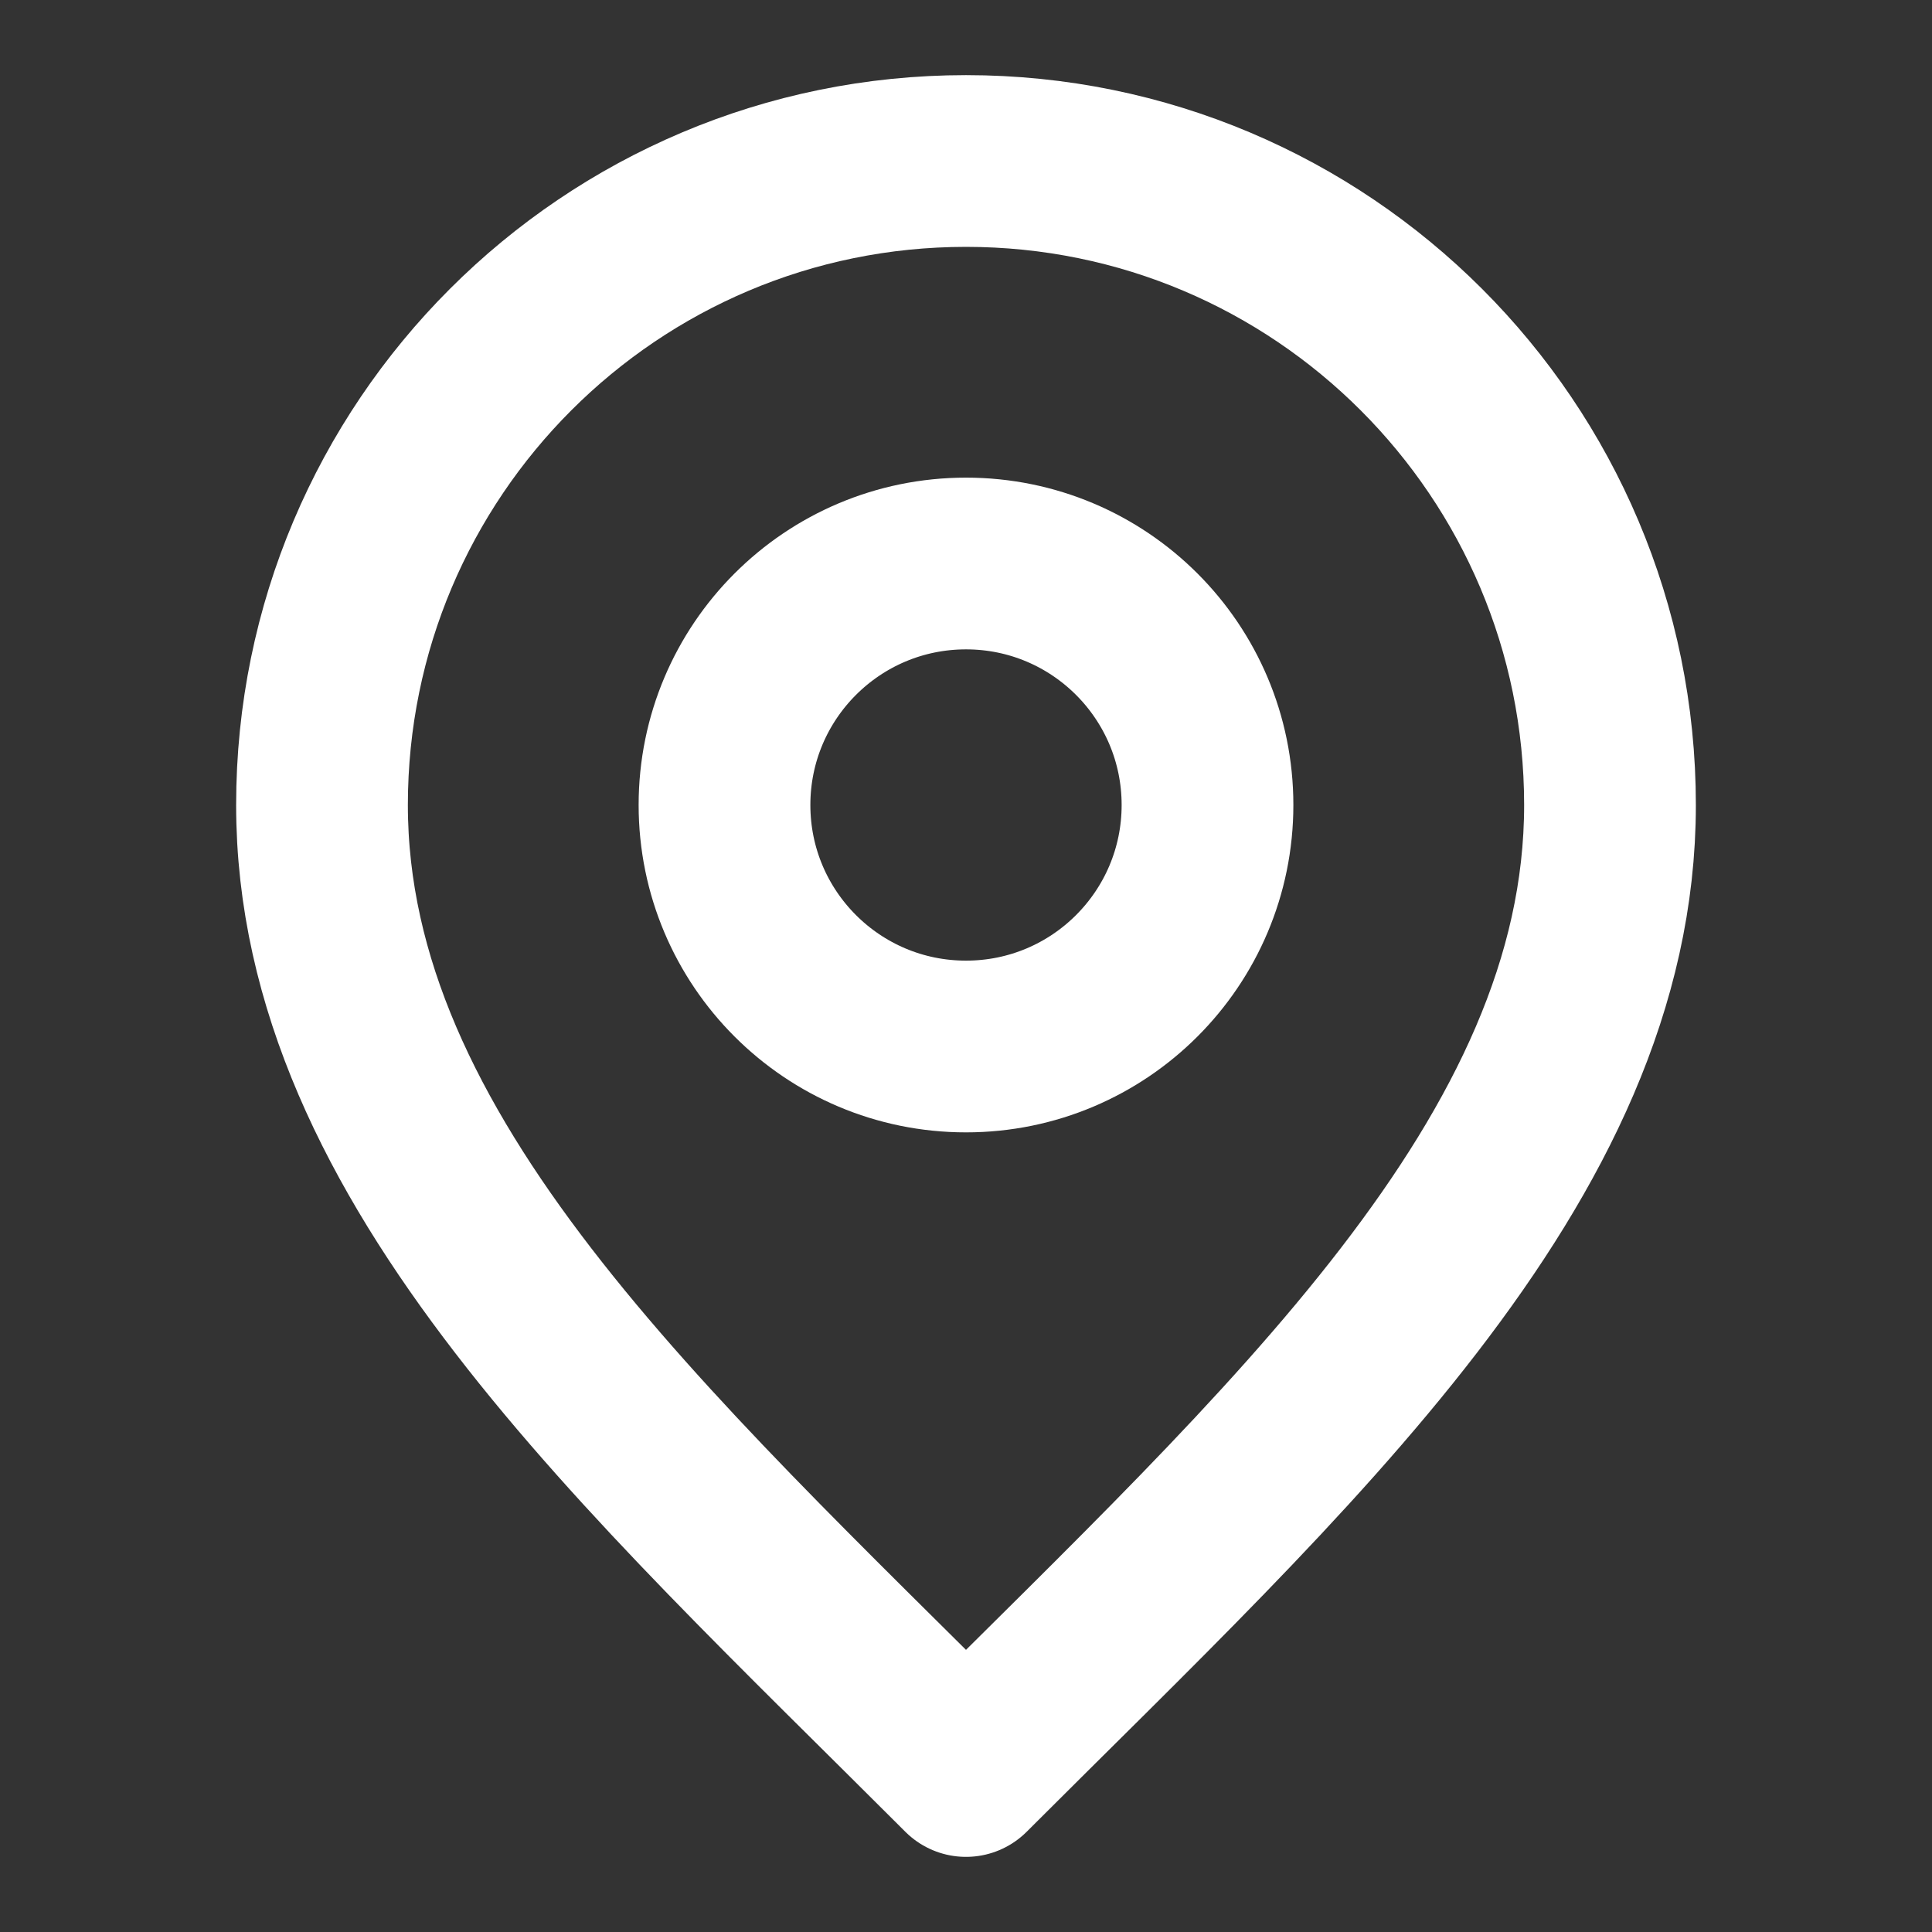
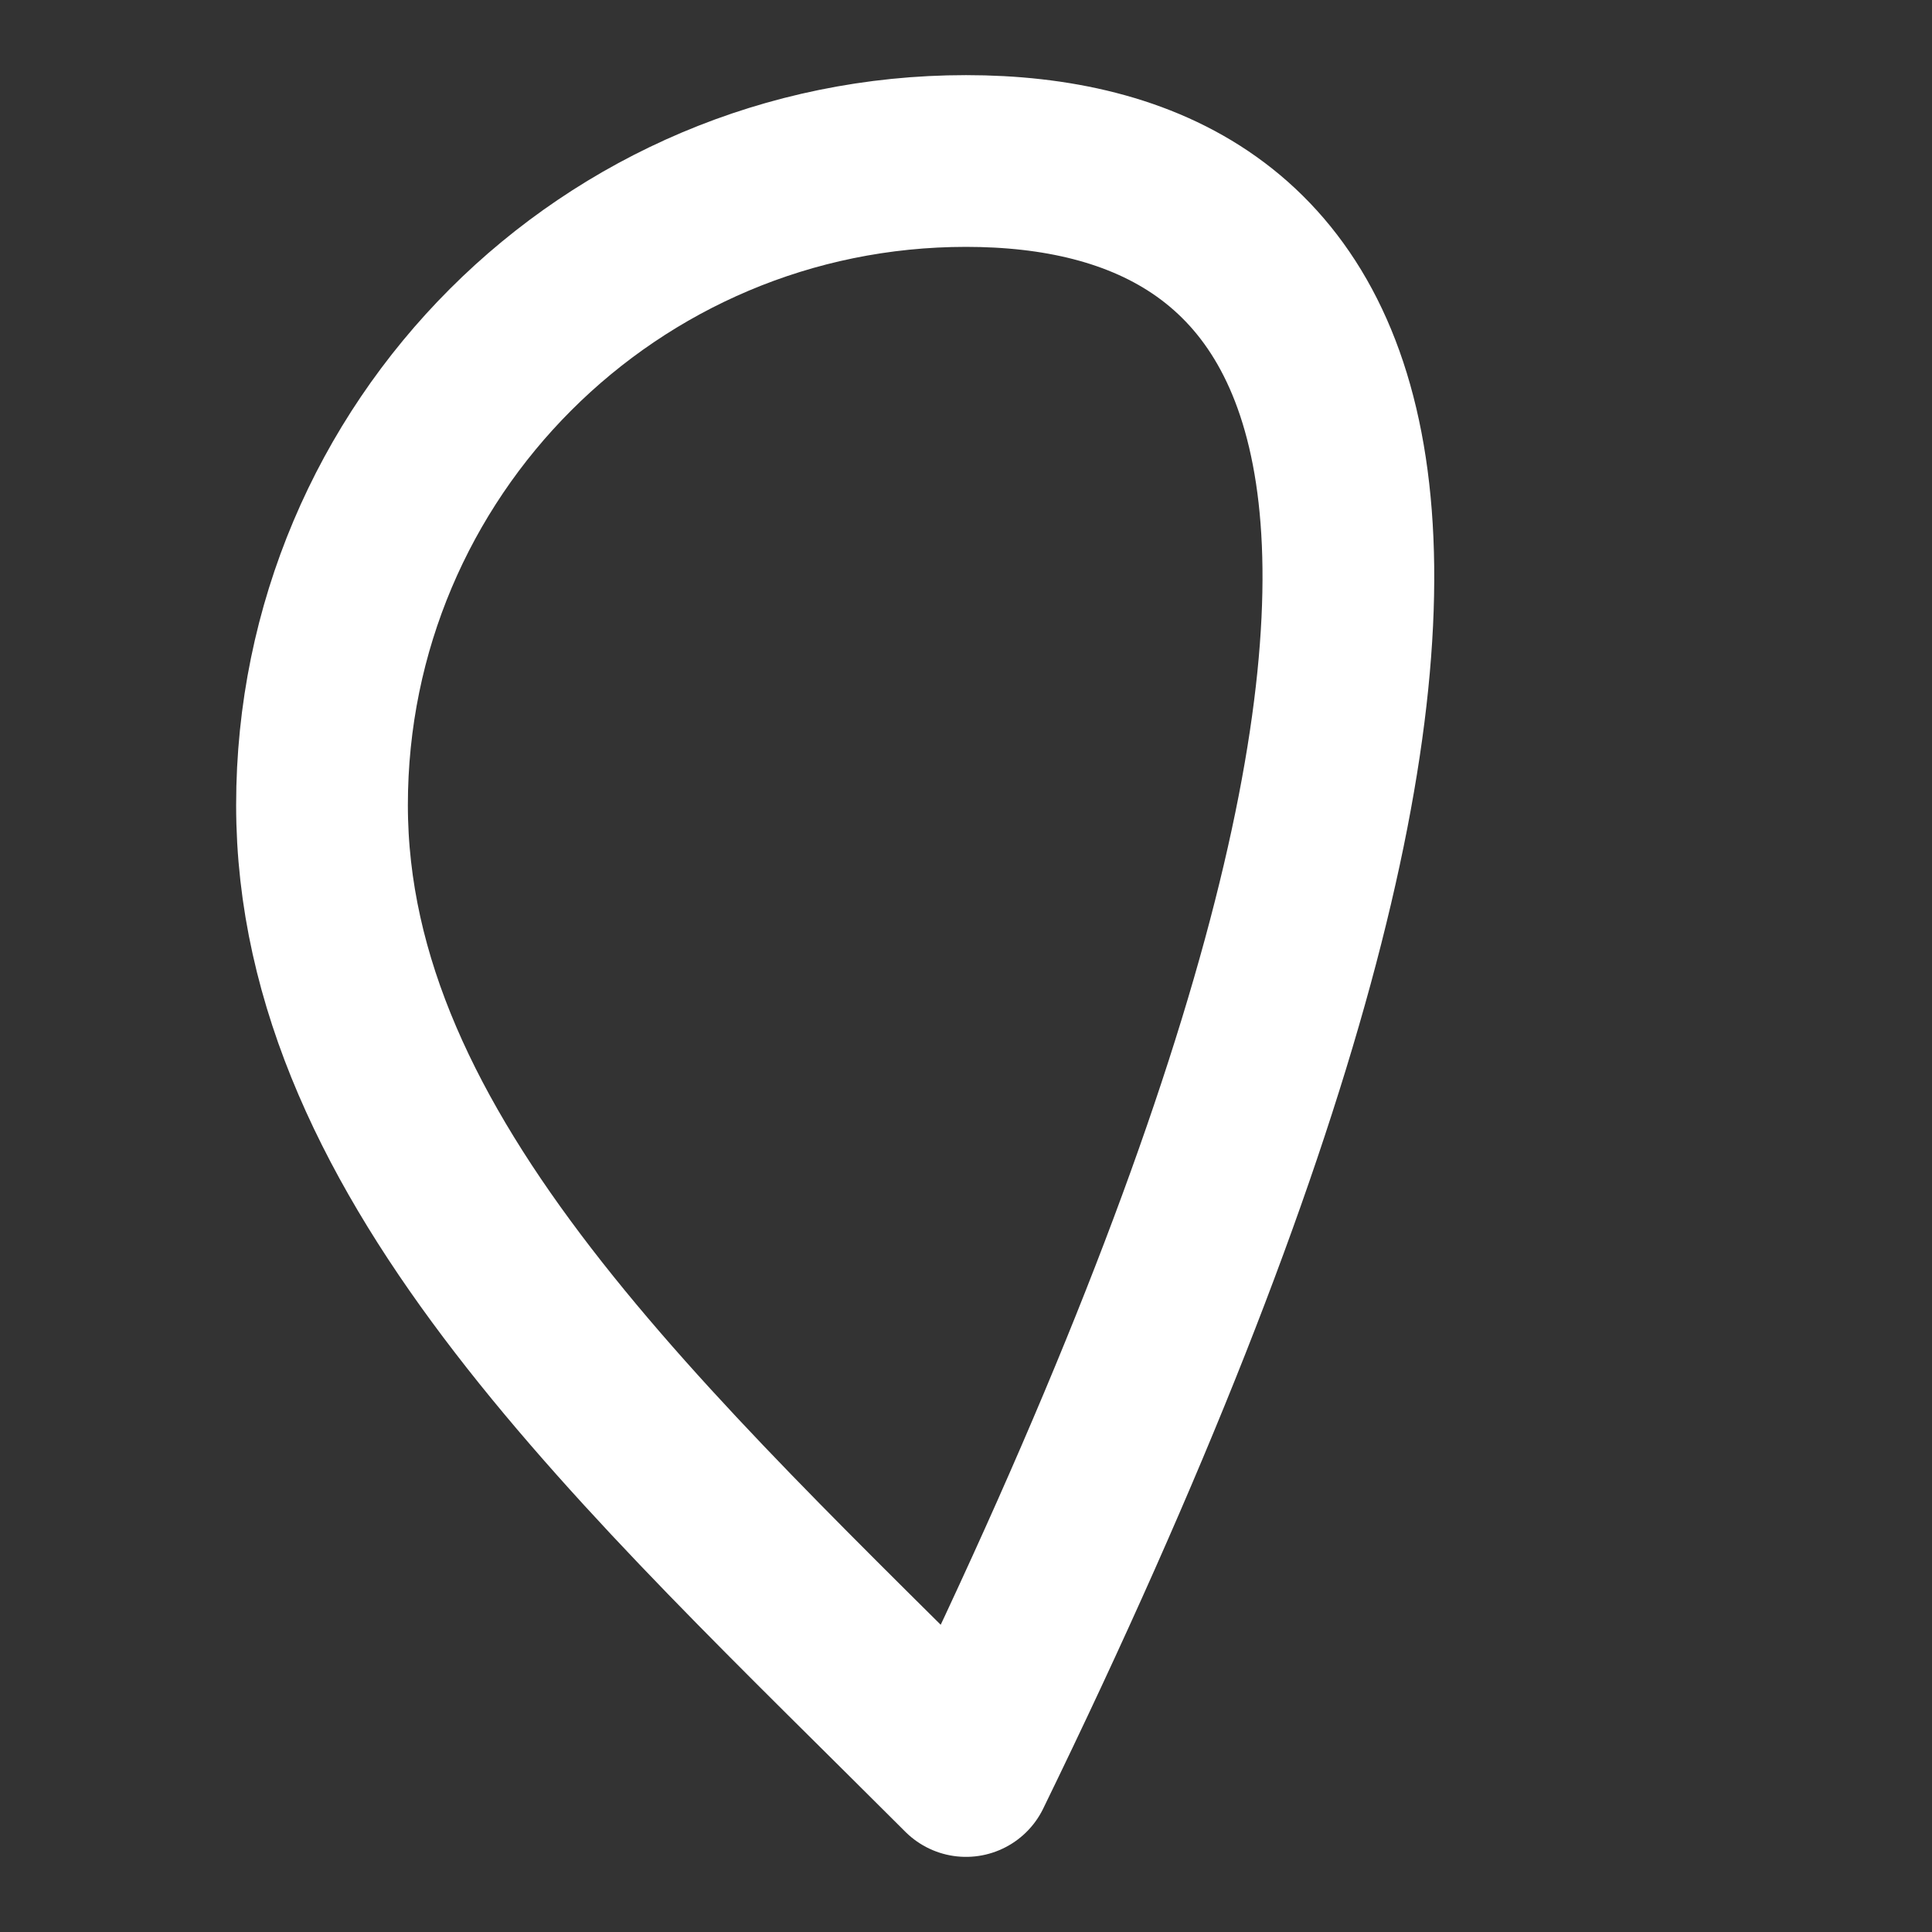
<svg xmlns="http://www.w3.org/2000/svg" width="18" height="18" viewBox="0 0 18 18" fill="none">
  <rect x="0" y="0" width="18" height="18" fill="#333333" stroke="none" />
-   <path d="M9 9.75C10.243 9.75 11.25 8.743 11.25 7.5C11.25 6.257 10.243 5.25 9 5.25C7.757 5.25 6.75 6.257 6.75 7.5C6.75 8.743 7.757 9.75 9 9.75Z" stroke="white" stroke-width="1.6" stroke-linecap="round" stroke-linejoin="round" />
-   <path d="M9 16.5C12 13.5 15 10.814 15 7.5C15 4.186 12.314 1.5 9 1.5C5.686 1.5 3 4.186 3 7.5C3 10.814 6 13.5 9 16.5Z" stroke="white" stroke-width="1.6" stroke-linecap="round" stroke-linejoin="round" />
+   <path d="M9 16.5C15 4.186 12.314 1.5 9 1.5C5.686 1.5 3 4.186 3 7.5C3 10.814 6 13.5 9 16.5Z" stroke="white" stroke-width="1.6" stroke-linecap="round" stroke-linejoin="round" />
</svg>